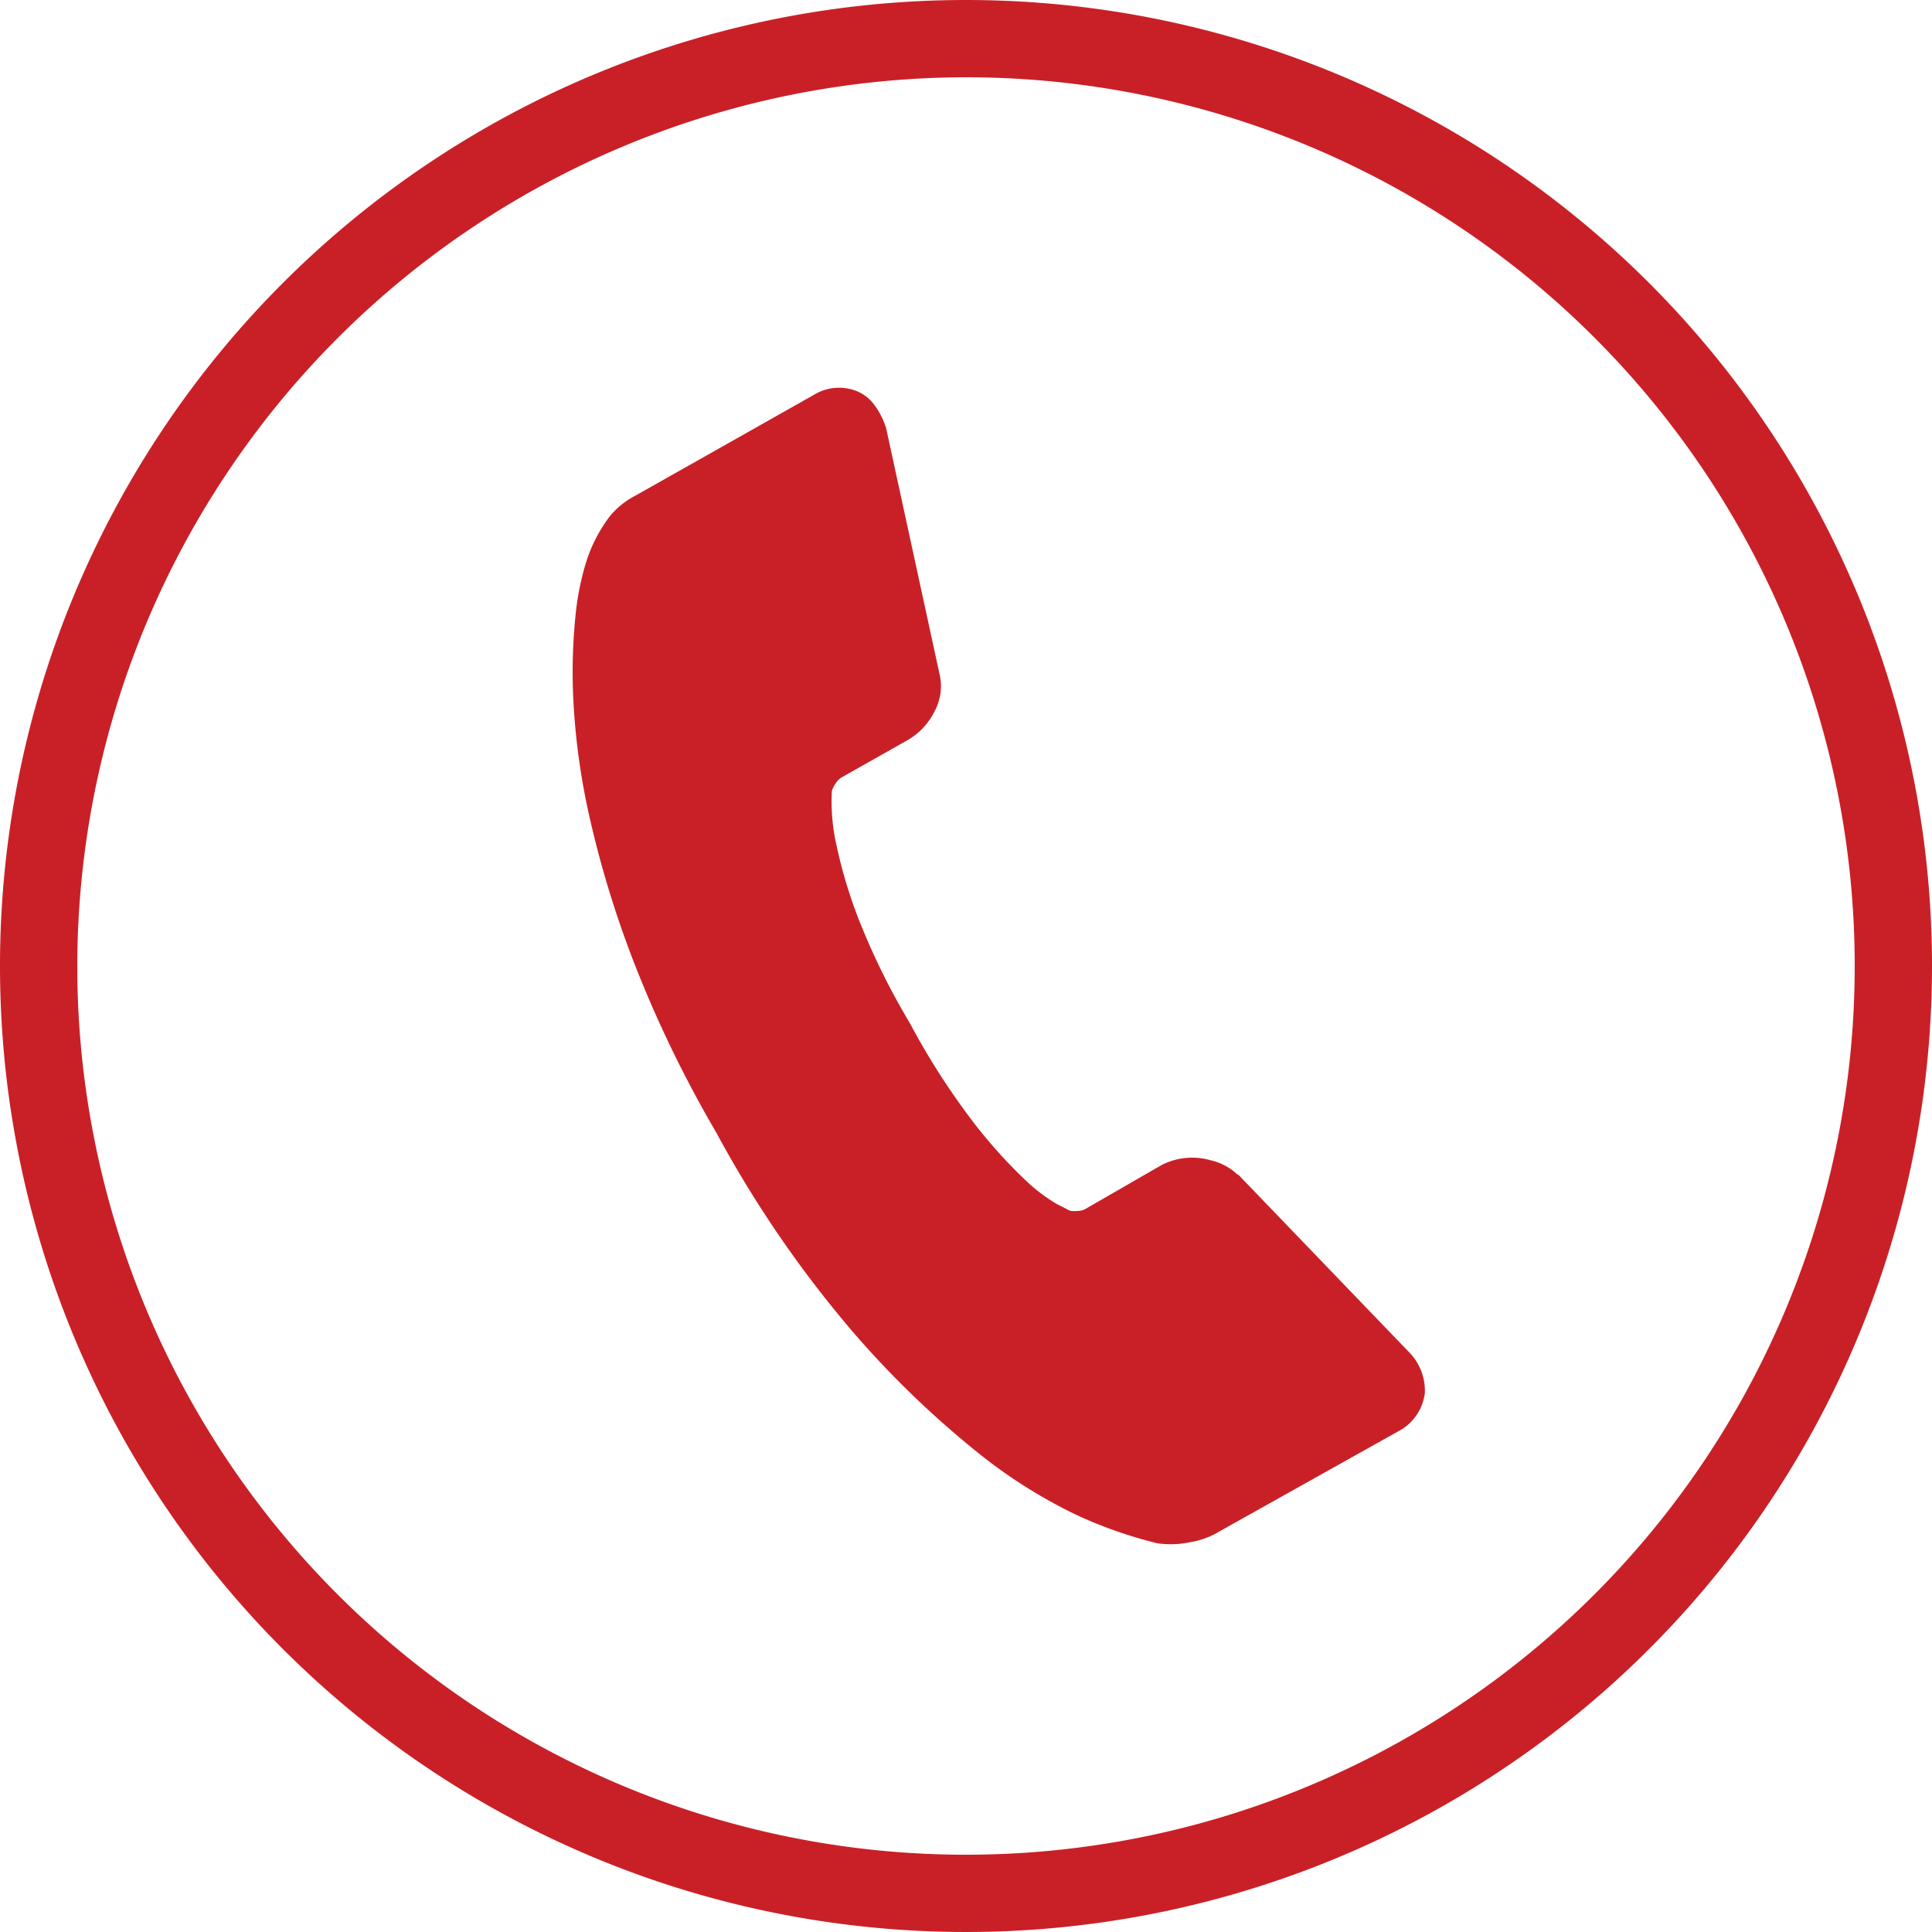
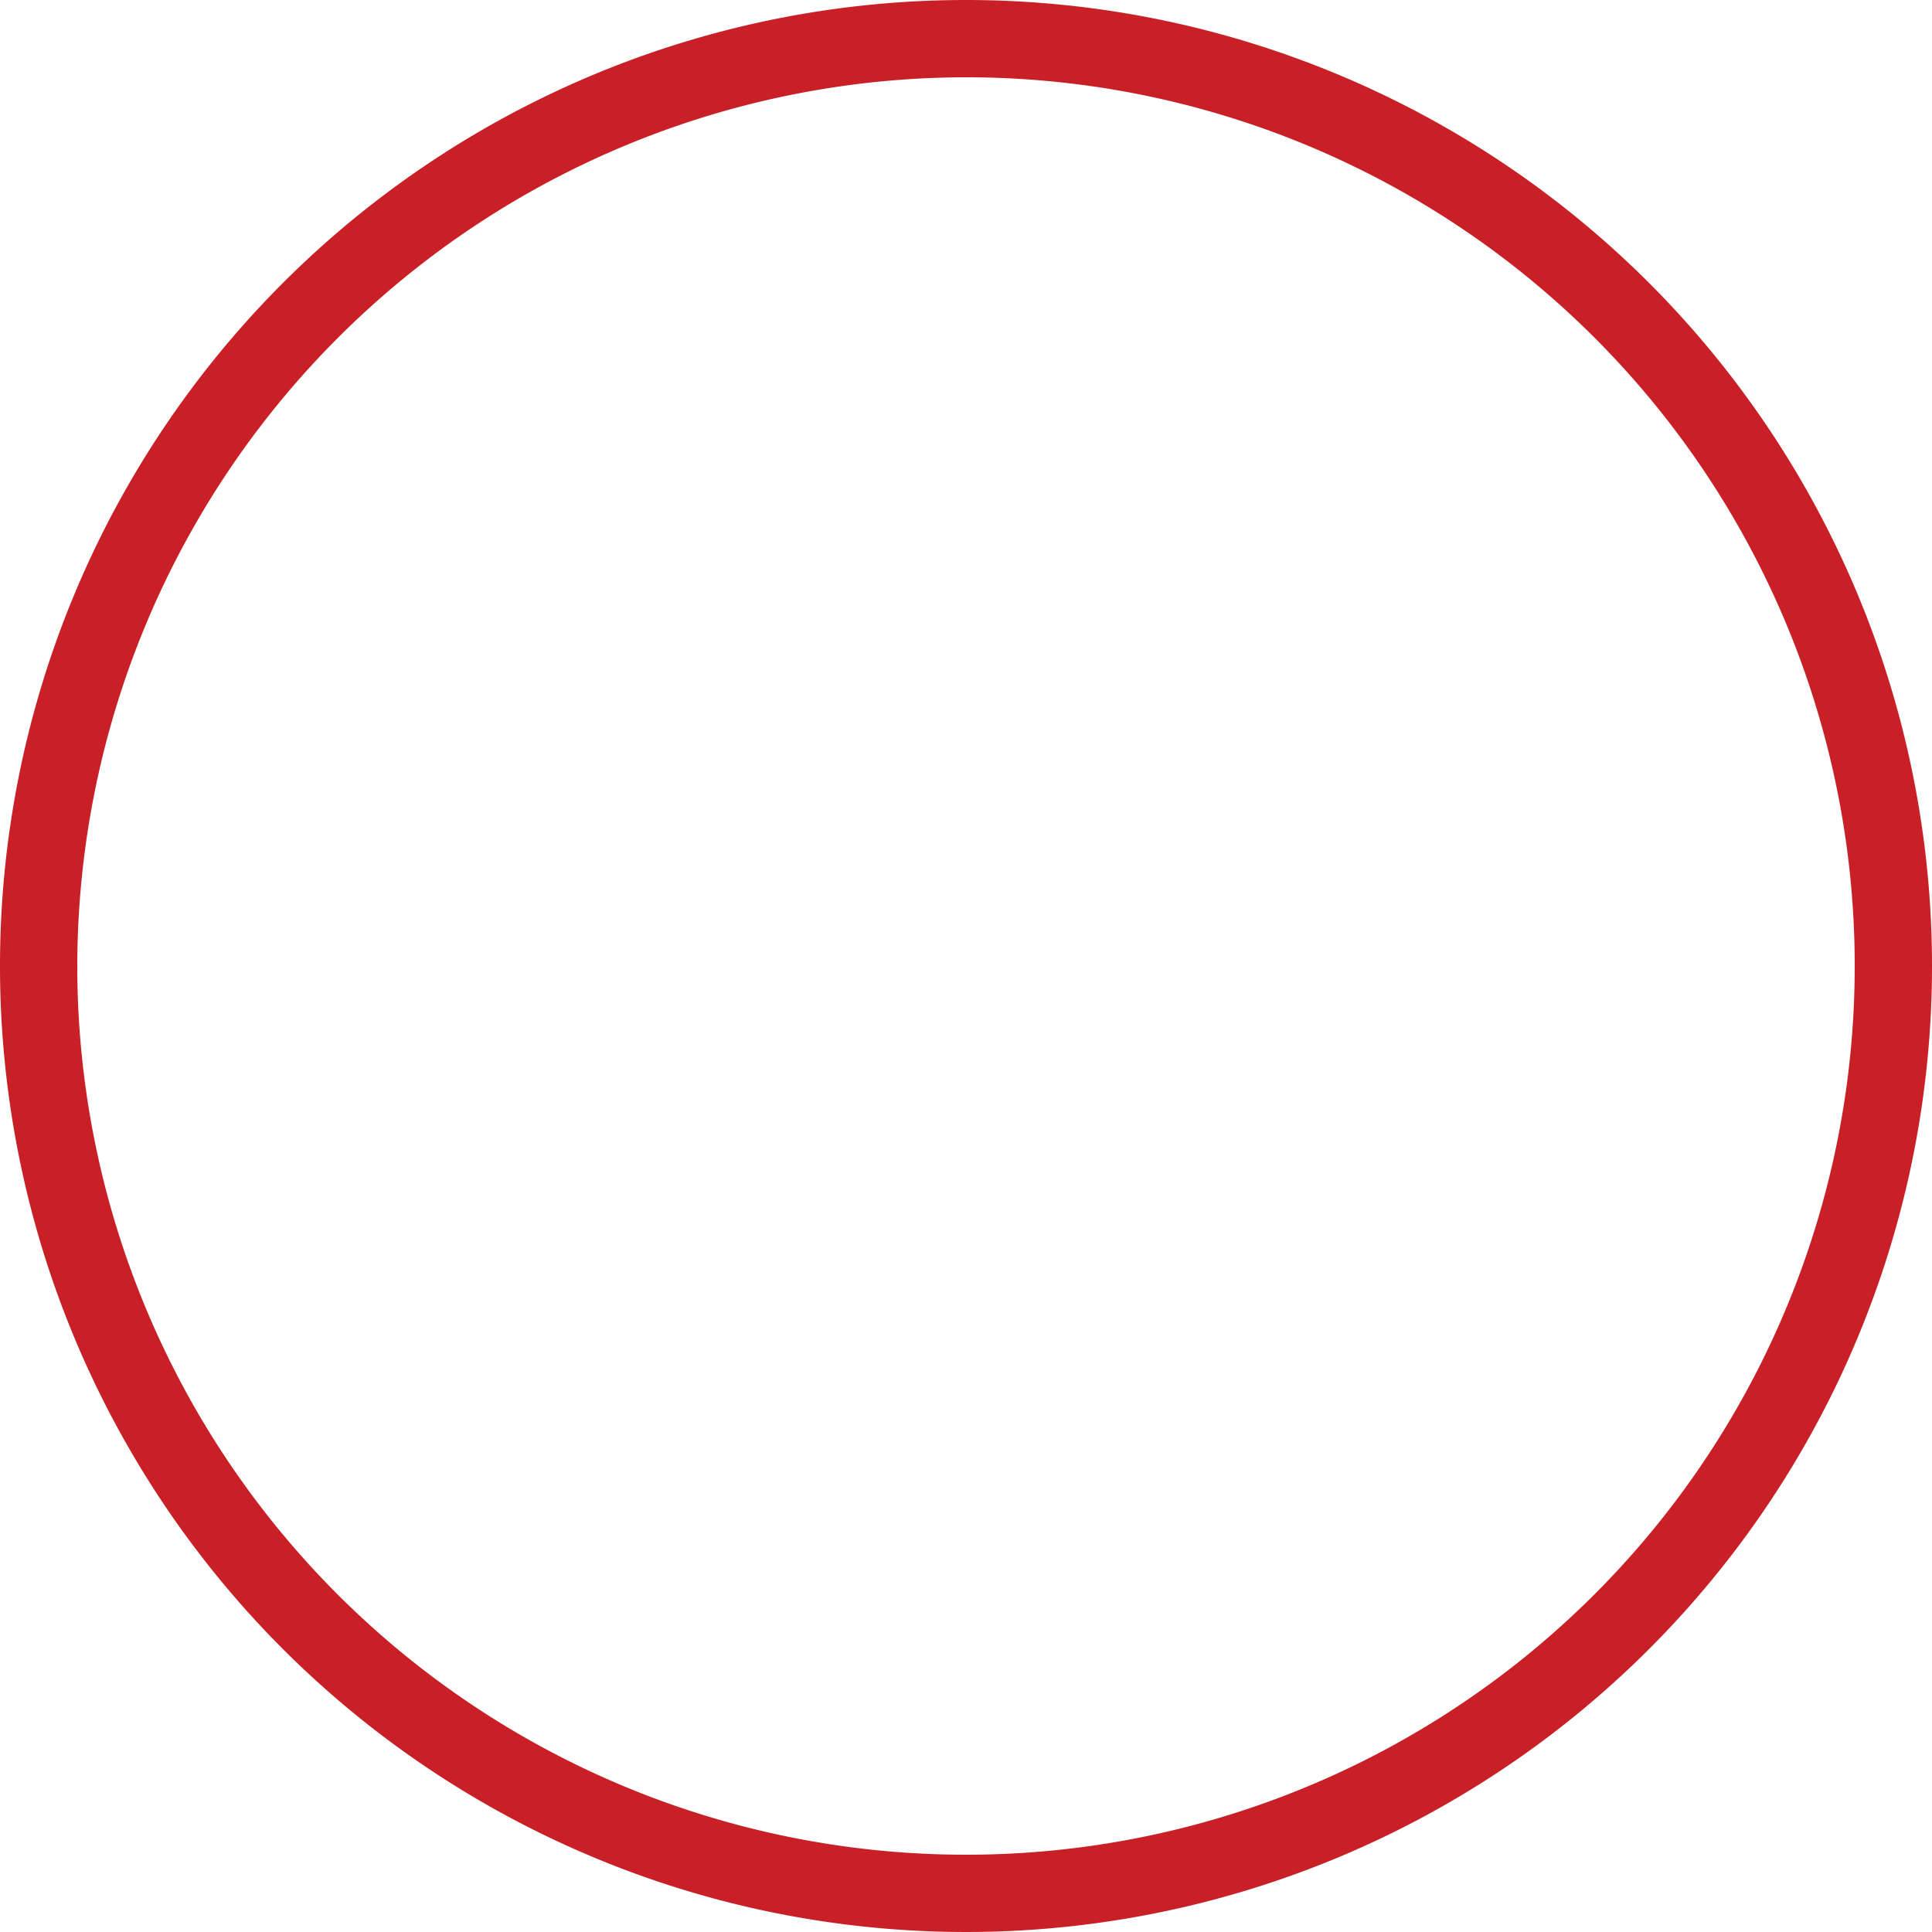
<svg xmlns="http://www.w3.org/2000/svg" width="50" height="50" viewBox="0 0 50 50">
  <defs>
    <style>
      .a {
        fill: #c92027;
      }
    </style>
  </defs>
  <path class="a" d="M25,2A23,23,0,1,1,2,25,23.026,23.026,0,0,1,25,2m0-2A25,25,0,1,0,50,25,25,25,0,0,0,25,0Z" />
-   <path class="a" d="M36.874,36.058a1.422,1.422,0,0,0-.431-1.088l-4.391-4.565-.027-.008a1.478,1.478,0,0,0-.69-.368,1.734,1.734,0,0,0-1.264.117l-1.992,1.148a.474.474,0,0,1-.203.046.672.672,0,0,1-.188-.008l-.321-.163a4.362,4.362,0,0,1-.871-.667,13.046,13.046,0,0,1-1.309-1.464,18.604,18.604,0,0,1-1.636-2.553,18.339,18.339,0,0,1-1.331-2.702,12.44,12.44,0,0,1-.564-1.873,5.098,5.098,0,0,1-.127-1.443.692.692,0,0,1,.098-.193.472.472,0,0,1,.145-.15l1.705-.963a1.76,1.76,0,0,0,.705-.743,1.374,1.374,0,0,0,.129-.991L22.935,11.09a1.958,1.958,0,0,0-.323-.632,1.052,1.052,0,0,0-.569-.379,1.244,1.244,0,0,0-.978.139l-4.628,2.613a2.117,2.117,0,0,0-.641.512A3.878,3.878,0,0,0,15.157,14.587a6.974,6.974,0,0,0-.266,1.378,14.484,14.484,0,0,0-.051,2.186,17.755,17.755,0,0,0,.409,2.959,26.607,26.607,0,0,0,1.132,3.732,30.944,30.944,0,0,0,2.158,4.472,29.422,29.422,0,0,0,3.459,5.069,24.658,24.658,0,0,0,3.219,3.139,13.174,13.174,0,0,0,2.589,1.659A11.385,11.385,0,0,0,29.956,39.941a2.462,2.462,0,0,0,.844-.029,2.11,2.11,0,0,0,.769-.285l4.62-2.586A1.291,1.291,0,0,0,36.874,36.058Z" />
</svg>